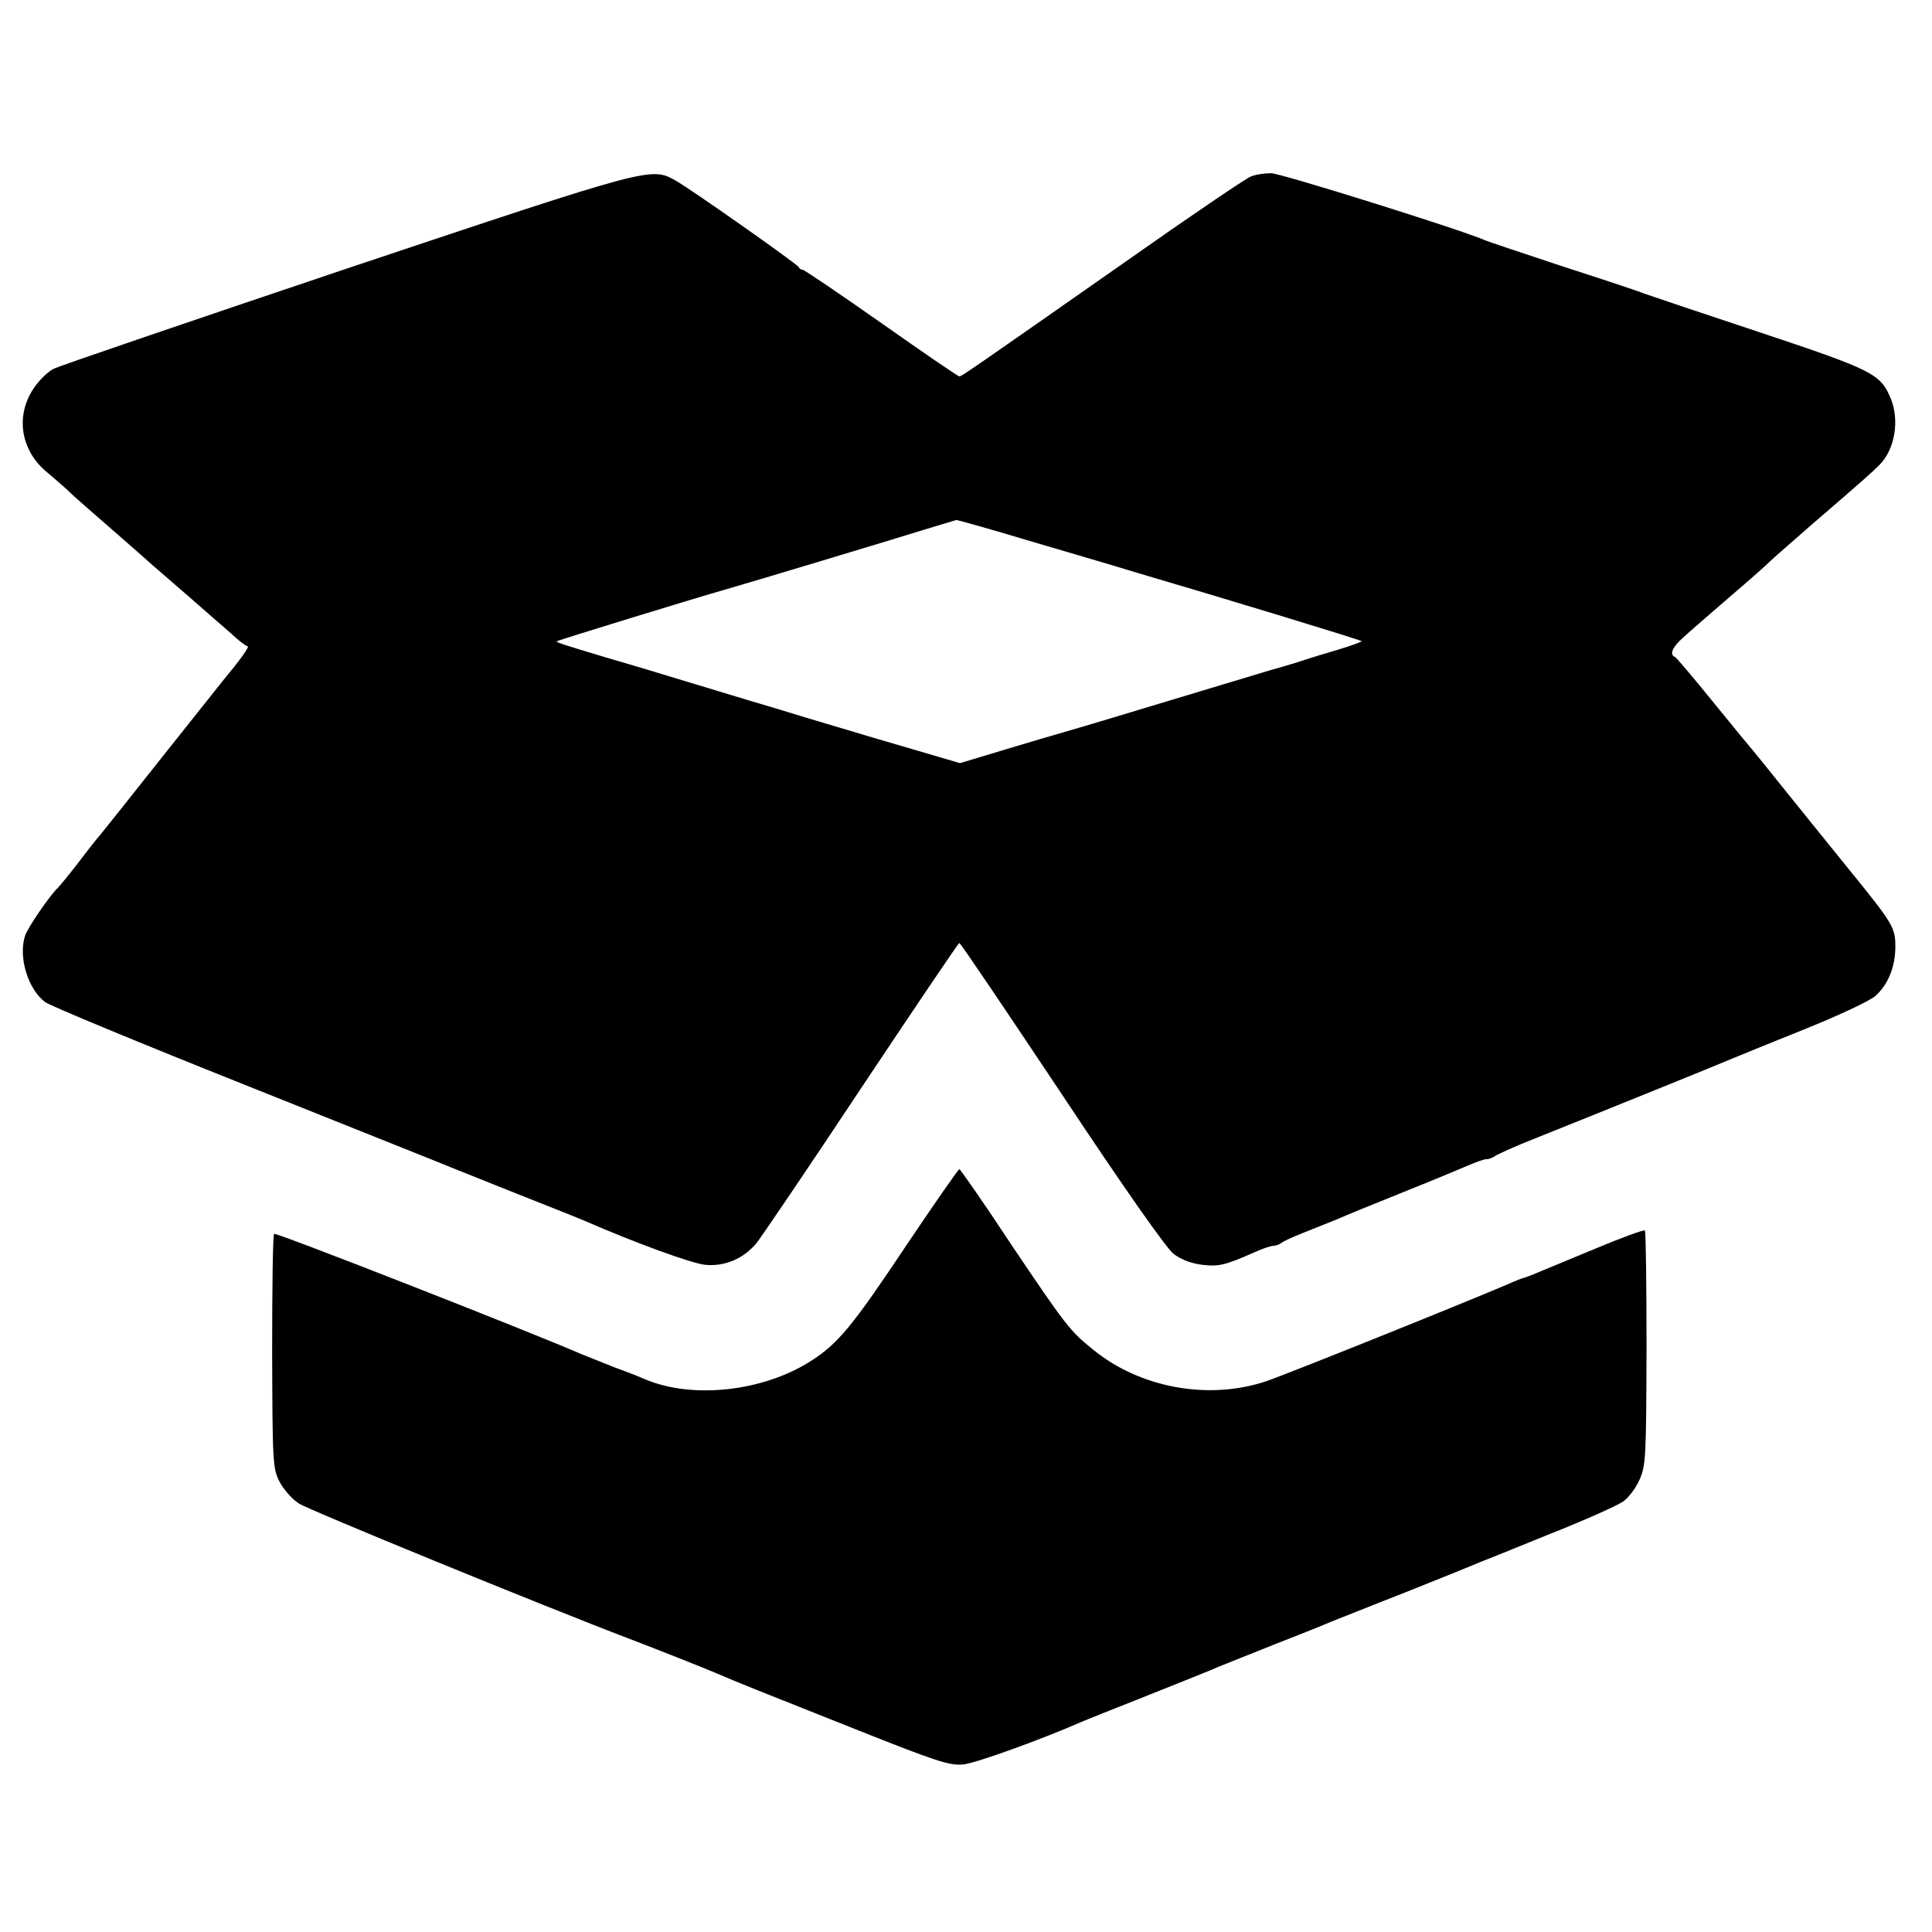
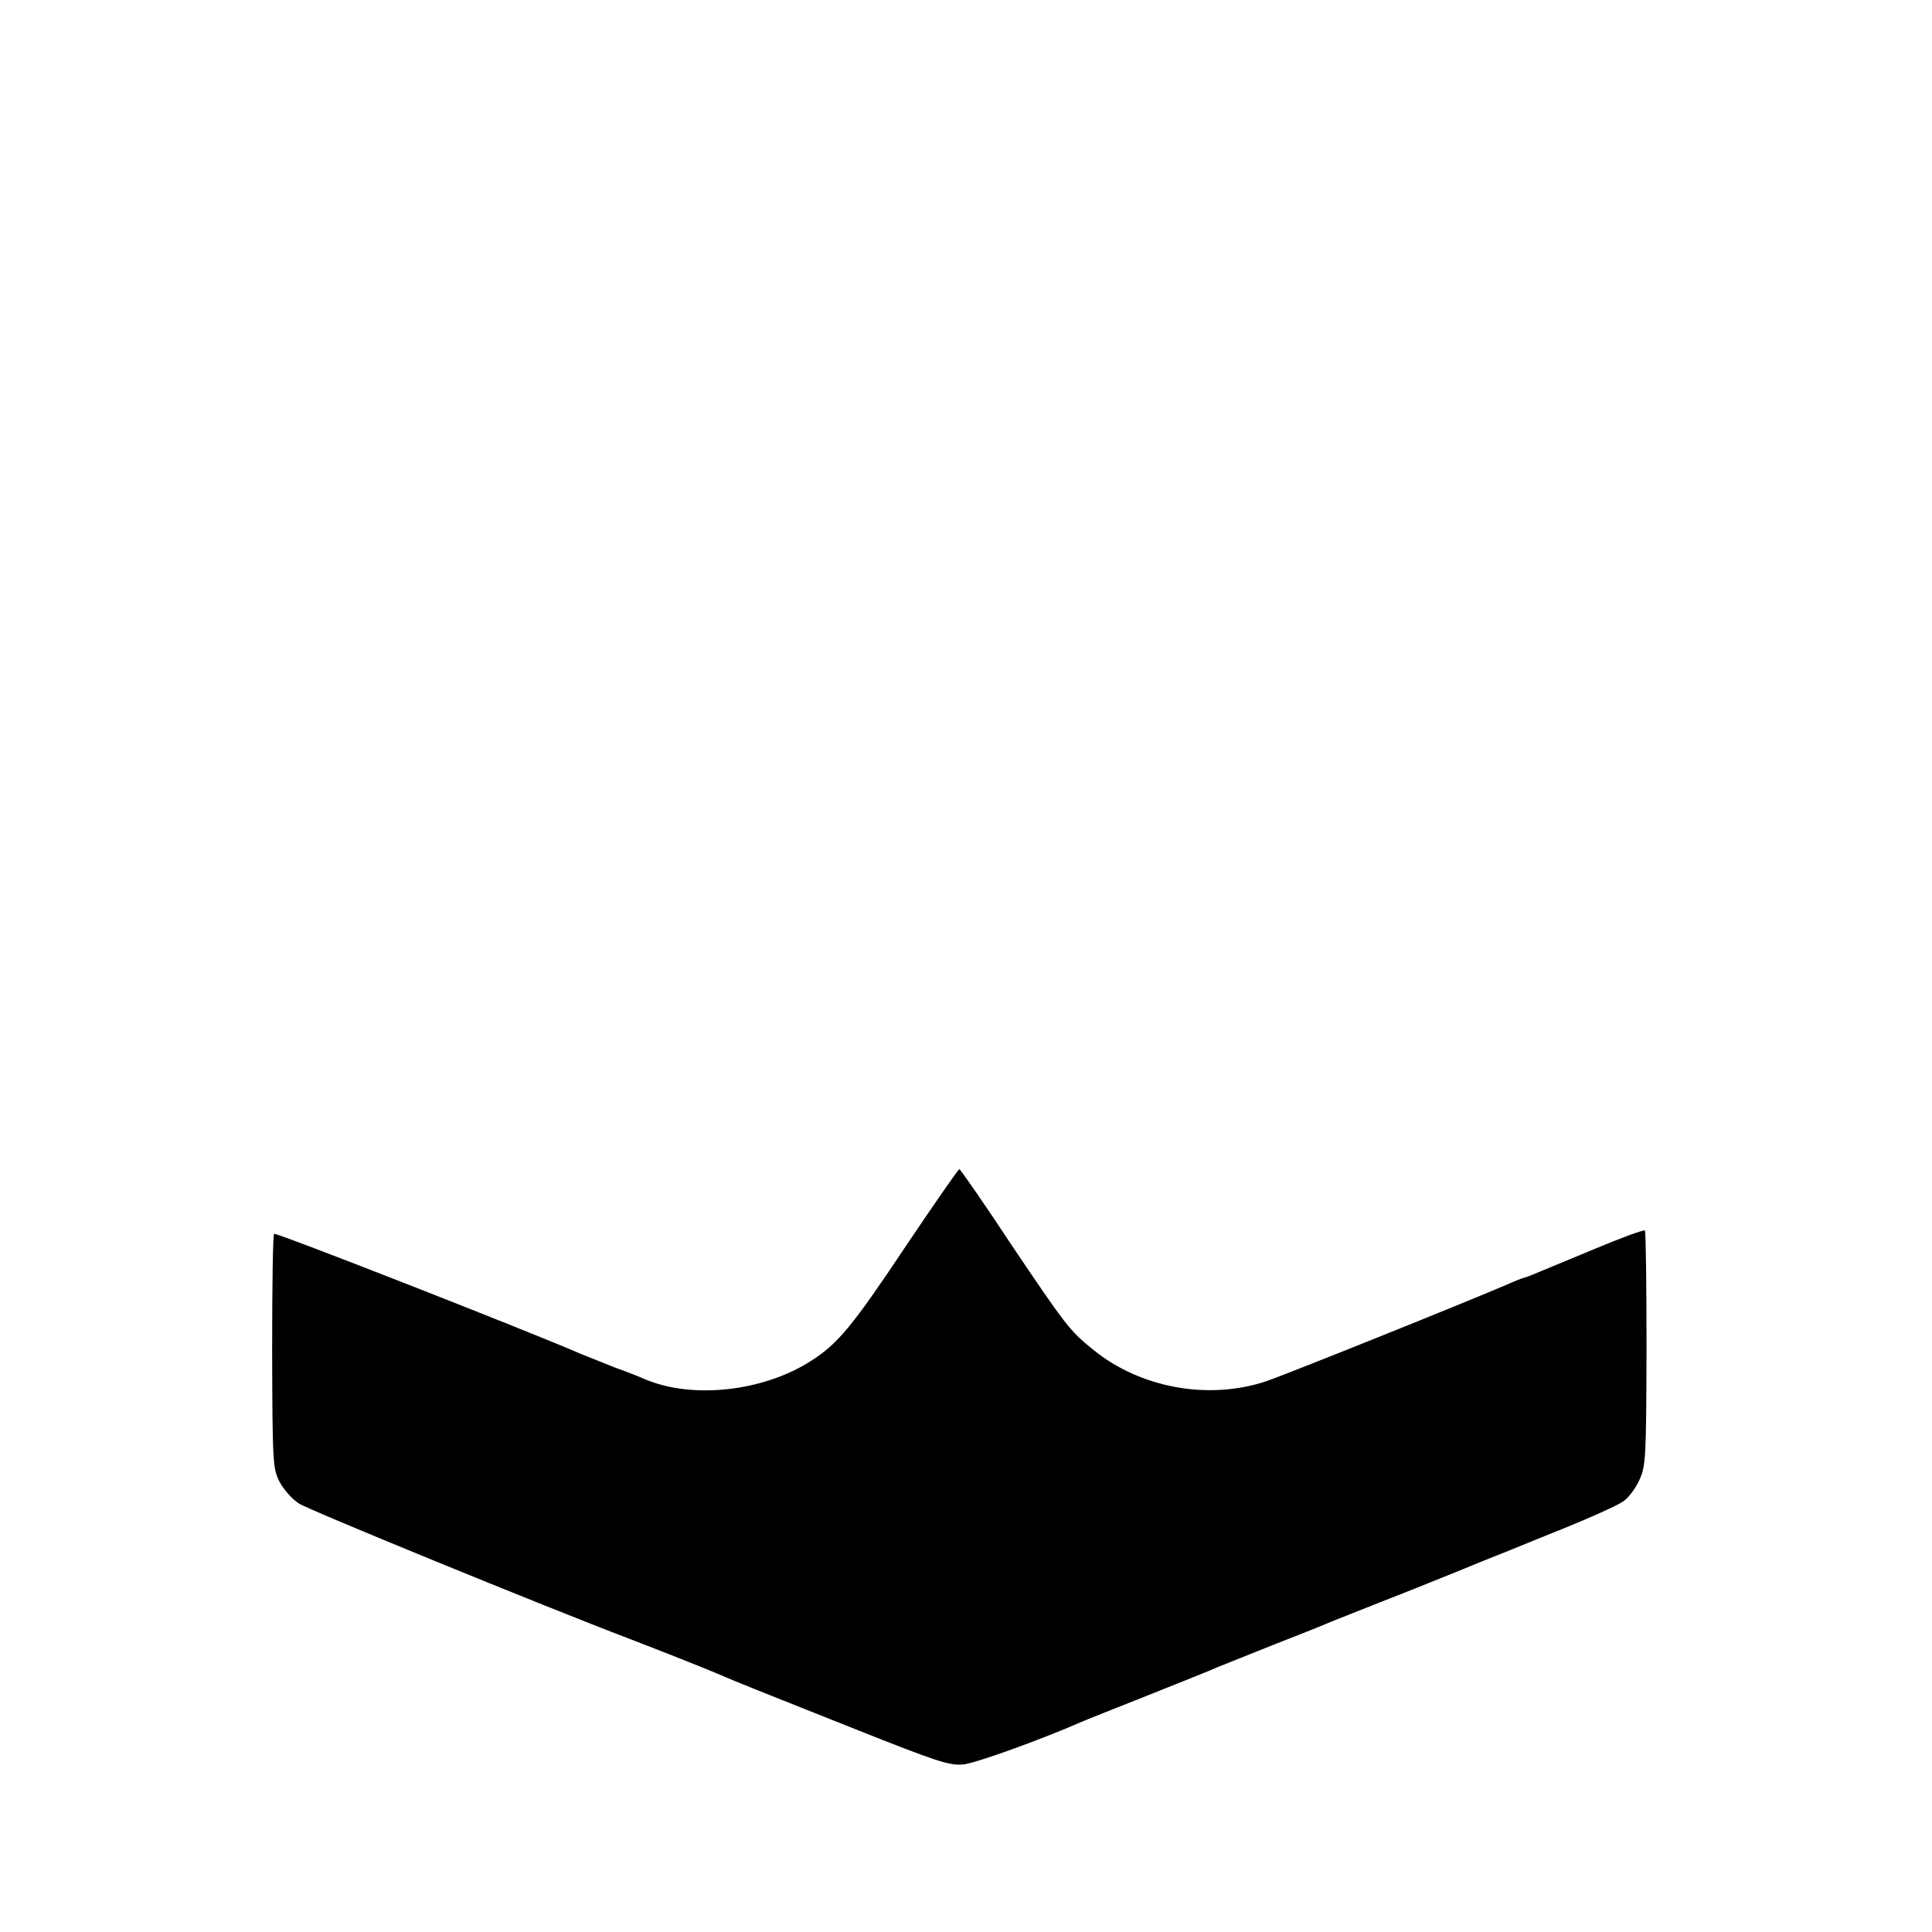
<svg xmlns="http://www.w3.org/2000/svg" version="1.0" width="580pt" height="580pt" viewBox="0 0 580 580" preserveAspectRatio="xMidYMid meet">
  <g transform="translate(0,580) scale(0.1,-0.1)" fill="#000000" stroke="none">
-     <path d="M1045 4995 c-467 -157 -865 -293 -884 -302 -19 -10 -47 -38 -62 -62 -53 -82 -36 -183 40 -247 16 -13 42 -36 59 -51 16 -16 45 -41 63 -57 39 -34 179 -156 195 -171 6 -5 53 -46 104 -90 50 -44 111 -97 134 -117 22 -21 45 -38 49 -38 8 0 -22 -41 -75 -105 -9 -11 -91 -114 -183 -230 -91 -115 -174 -219 -183 -230 -10 -11 -40 -49 -67 -85 -28 -36 -55 -69 -61 -75 -23 -21 -92 -121 -99 -145 -20 -63 8 -158 60 -198 14 -11 287 -124 608 -252 320 -128 596 -238 612 -245 17 -7 107 -43 200 -80 94 -37 184 -73 200 -80 154 -67 319 -127 361 -132 59 -6 116 18 155 65 13 16 155 225 314 465 160 240 292 436 295 436 3 1 141 -204 307 -453 189 -285 315 -464 336 -480 22 -17 53 -29 86 -33 50 -6 70 -1 158 38 24 11 49 19 56 19 7 0 17 4 23 8 5 5 36 19 69 32 33 13 78 31 100 40 22 10 110 46 195 80 85 34 174 71 197 81 23 10 48 19 55 19 8 0 18 4 24 8 5 5 63 31 129 57 185 74 556 224 590 239 17 7 112 46 212 86 102 41 196 85 213 100 38 34 60 87 60 148 0 58 -7 69 -140 233 -51 63 -136 168 -189 234 -53 66 -98 122 -101 125 -3 3 -55 66 -115 140 -60 74 -113 137 -117 138 -17 7 -7 30 25 58 17 16 82 72 142 124 61 52 115 100 120 106 6 6 62 55 125 110 151 130 179 155 203 179 46 47 60 134 33 199 -31 74 -53 85 -398 200 -178 59 -332 111 -343 115 -11 5 -119 41 -240 80 -121 40 -229 76 -240 81 -77 33 -611 200 -639 200 -19 0 -47 -4 -61 -10 -14 -5 -185 -121 -378 -257 -463 -324 -490 -343 -497 -343 -4 0 -109 72 -234 160 -125 88 -232 160 -236 160 -5 0 -10 3 -12 8 -4 9 -325 235 -370 260 -74 41 -71 42 -983 -263z m2036 -816 c112 -33 263 -77 334 -99 256 -75 670 -201 673 -205 2 -1 -30 -13 -70 -25 -40 -12 -84 -25 -98 -30 -14 -5 -63 -20 -110 -33 -47 -14 -206 -62 -355 -107 -148 -45 -277 -83 -285 -85 -8 -2 -76 -22 -152 -45 l-136 -41 -259 76 c-142 42 -278 83 -303 91 -25 7 -97 29 -160 48 -63 19 -146 44 -185 56 -38 12 -108 32 -155 46 -133 40 -152 46 -148 49 3 3 410 128 498 153 74 21 519 155 605 182 50 15 93 28 96 29 3 0 98 -26 210 -60z" />
    <path d="M2722 2063 c-162 -243 -206 -297 -288 -349 -144 -92 -357 -115 -499 -54 -11 5 -51 21 -90 35 -38 15 -83 33 -100 40 -156 68 -917 366 -922 361 -4 -3 -6 -163 -6 -354 1 -335 2 -350 22 -390 12 -23 38 -53 59 -66 29 -19 732 -307 992 -406 76 -29 233 -91 265 -105 55 -24 128 -53 410 -165 246 -98 286 -111 326 -107 37 3 235 75 354 127 11 5 101 41 200 80 99 40 194 77 210 85 17 7 95 38 175 70 80 31 154 61 165 66 11 4 112 45 225 89 113 45 214 86 225 91 11 4 105 42 208 84 104 41 202 85 219 97 17 11 39 41 50 66 19 42 20 68 21 394 0 191 -2 351 -5 354 -3 3 -71 -22 -150 -55 -188 -78 -201 -84 -213 -87 -5 -1 -28 -10 -50 -20 -138 -59 -663 -270 -725 -291 -172 -57 -377 -20 -518 95 -70 56 -84 75 -245 314 -83 126 -154 228 -157 228 -3 0 -74 -102 -158 -227z" />
  </g>
</svg>